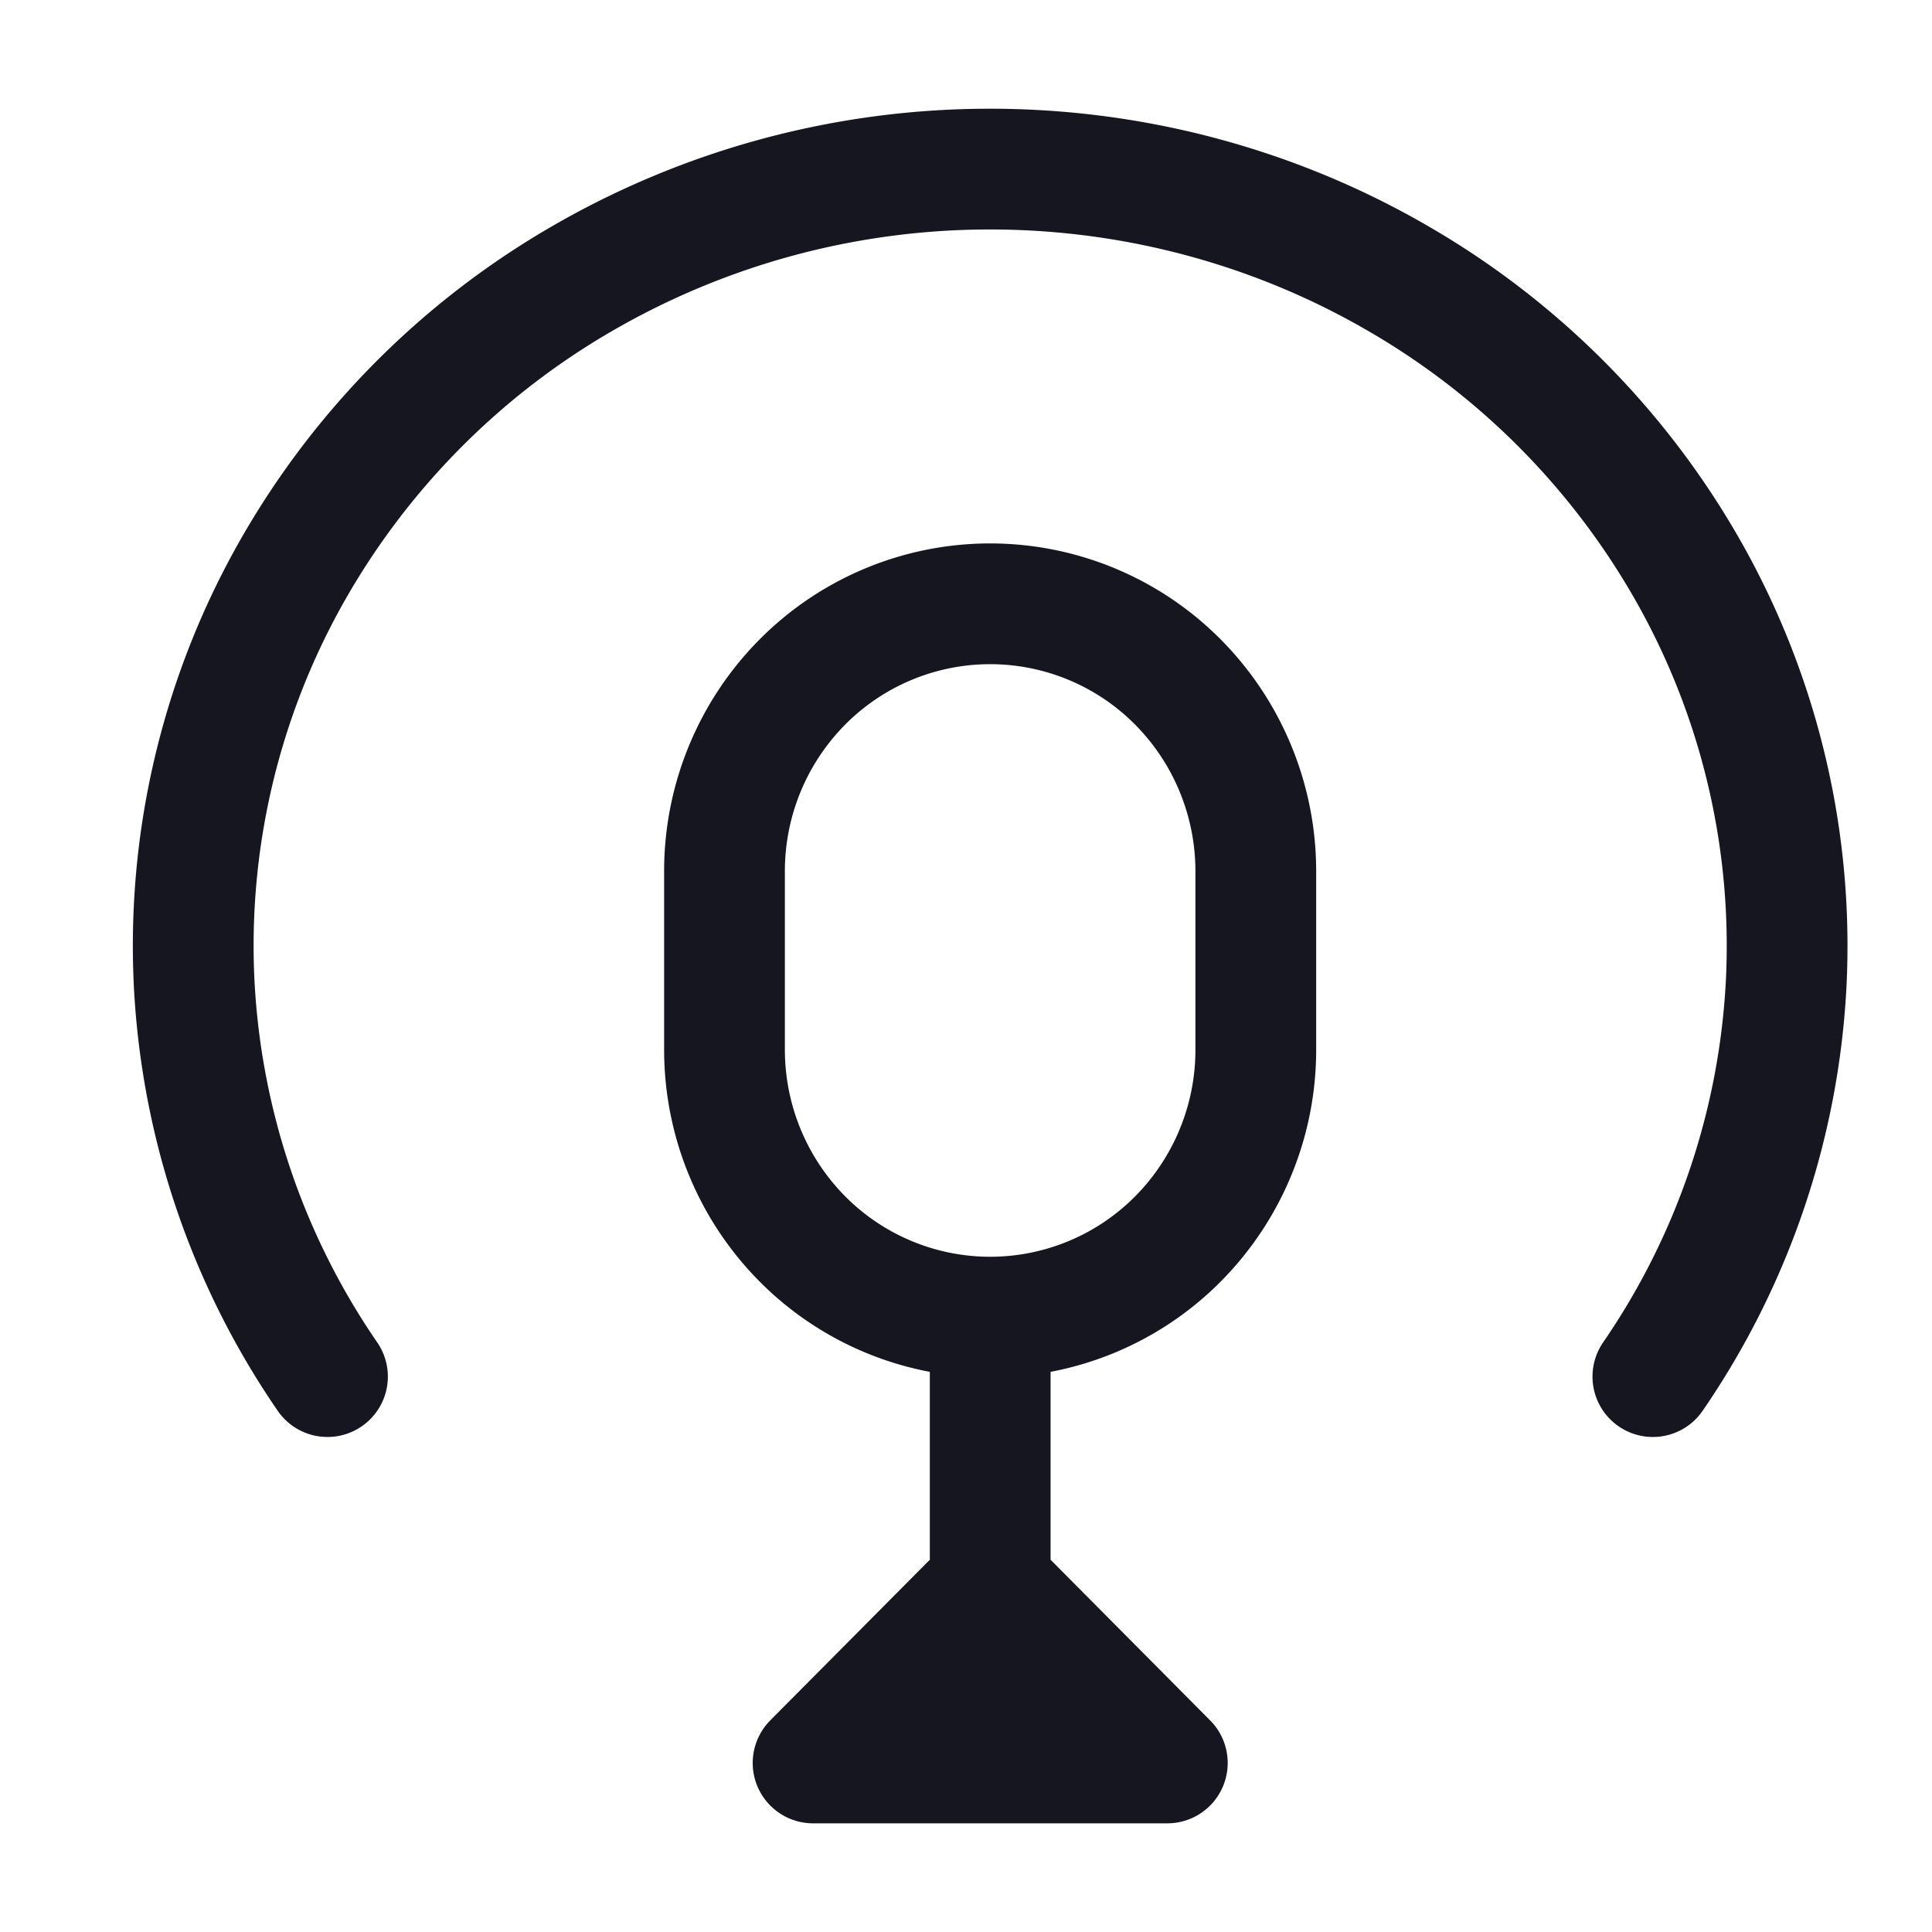
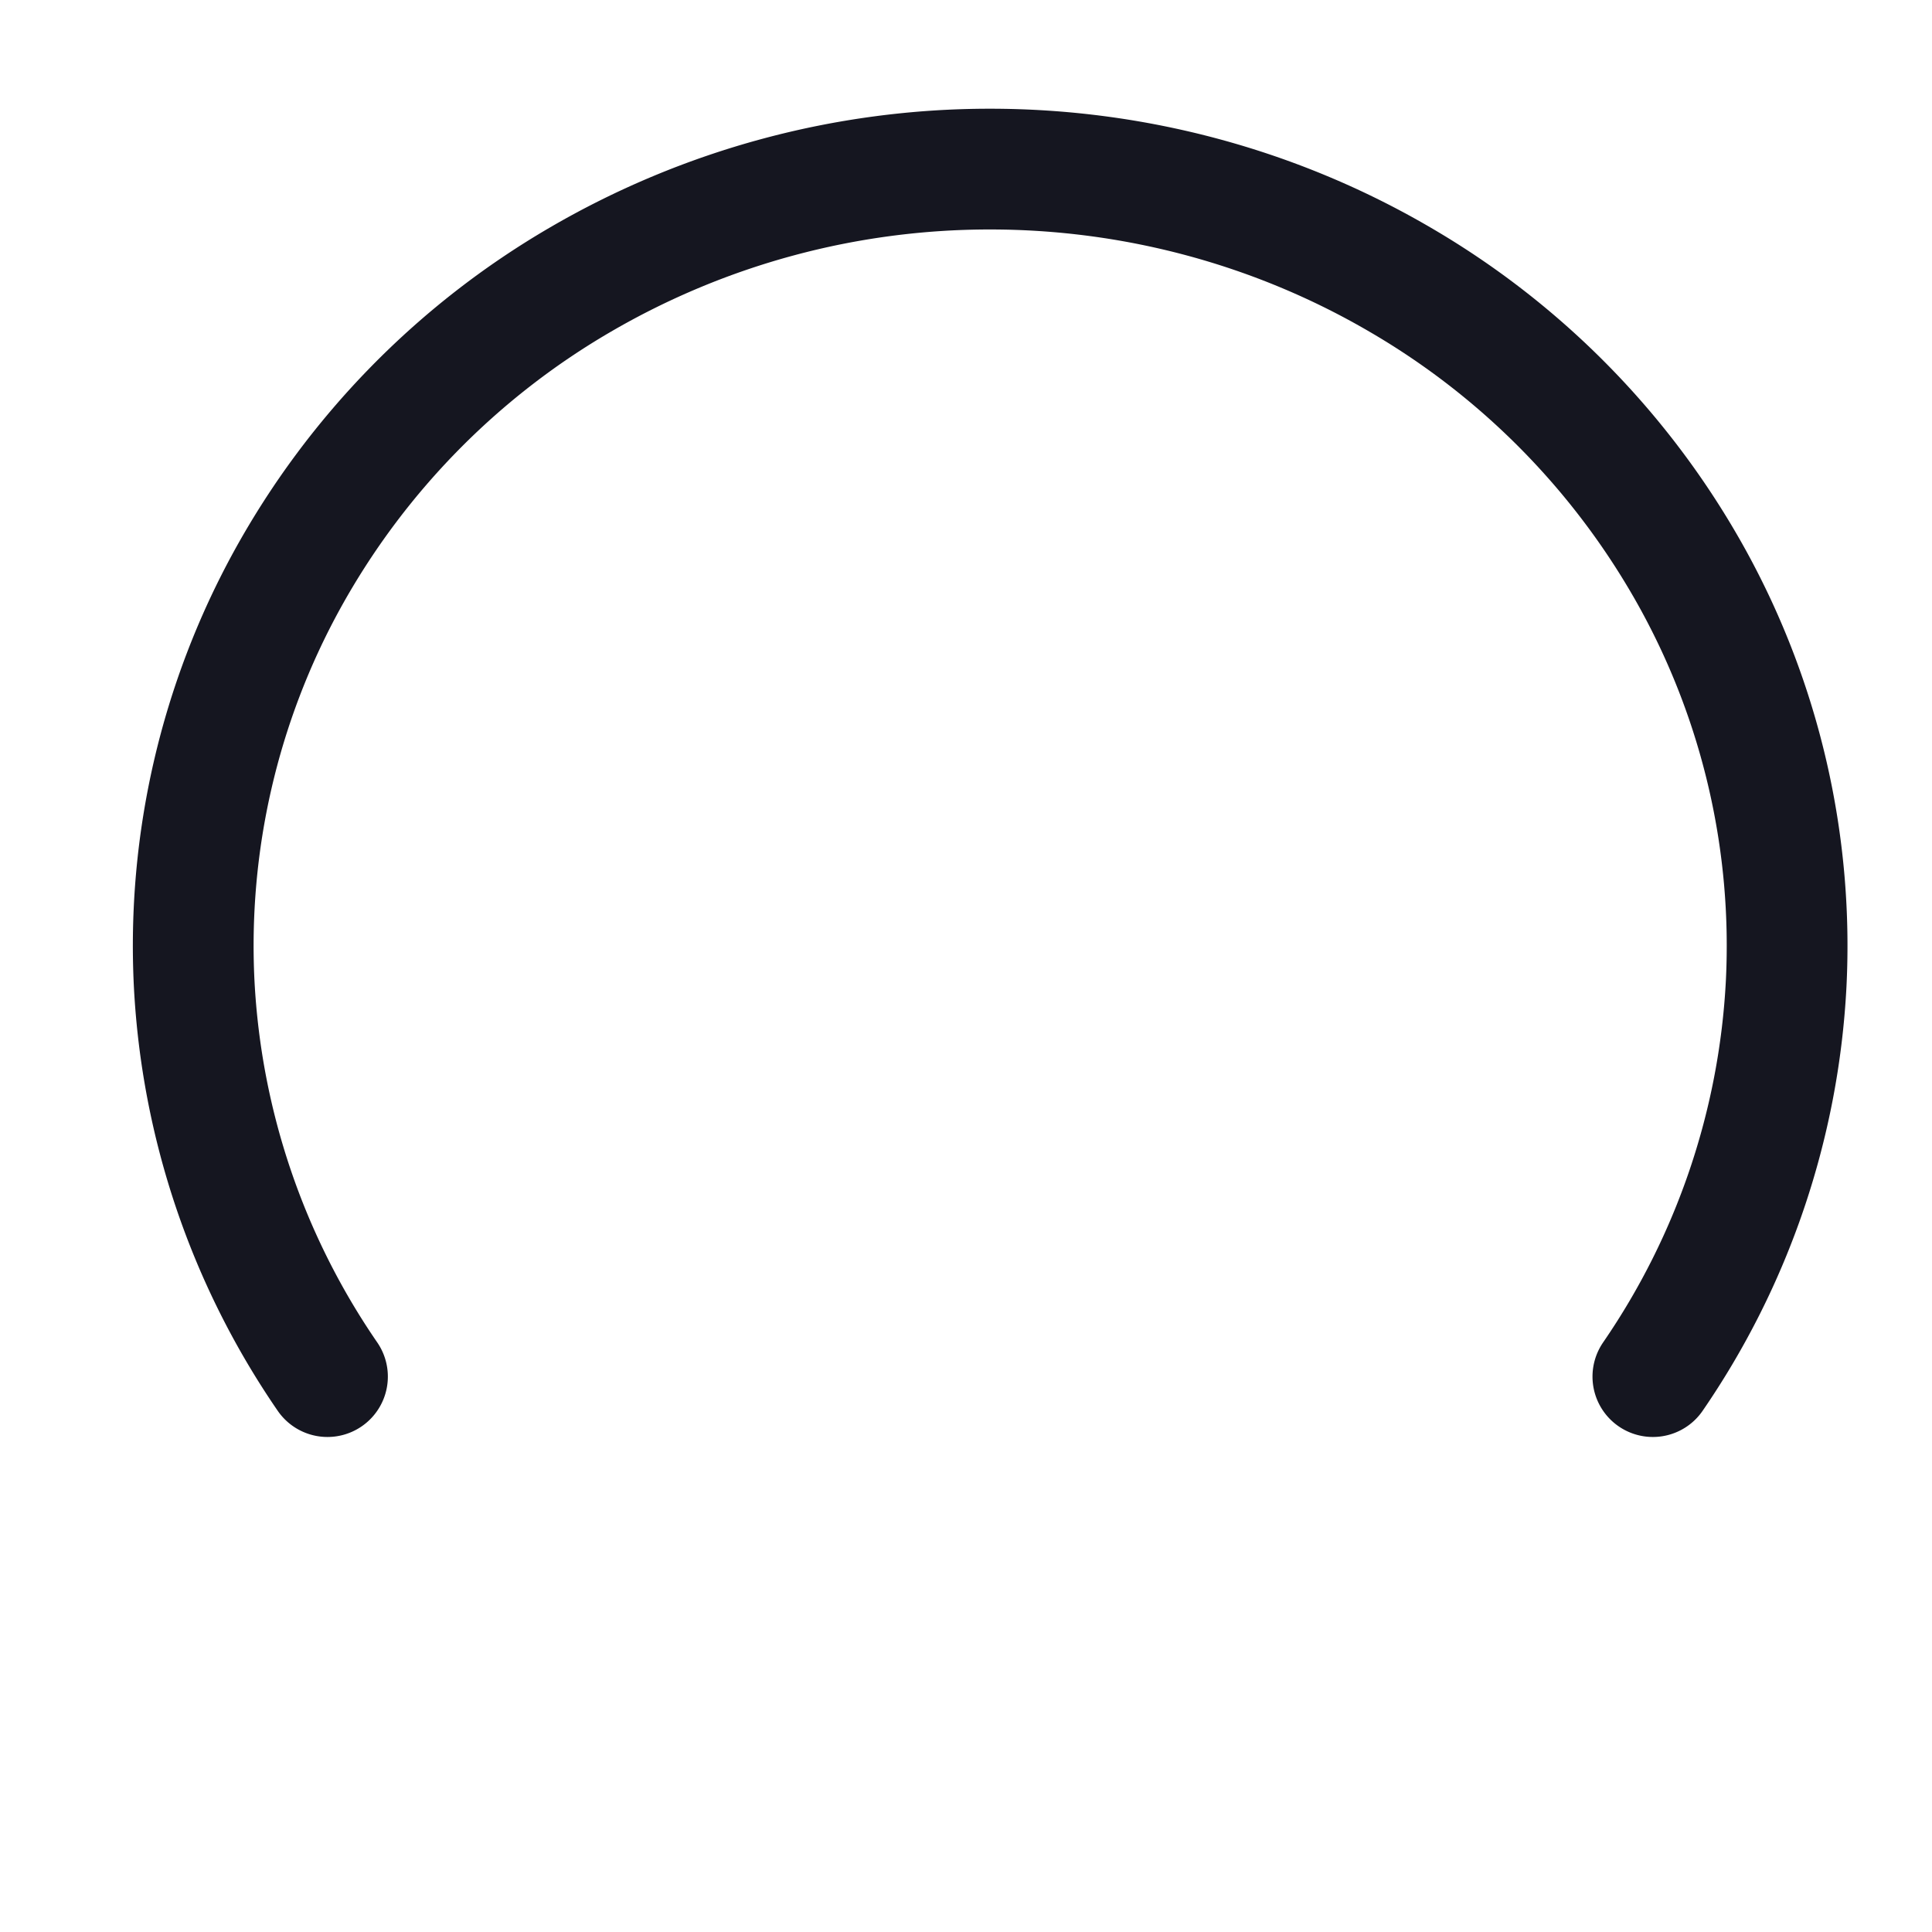
<svg xmlns="http://www.w3.org/2000/svg" width="40" height="40" viewBox="0 0 40 40" fill="none">
  <path d="M6.78 28.501a15.794 15.794 0 0 1-2.76-8.14 15.732 15.732 0 0 1 1.93-8.365 16.263 16.263 0 0 1 6.07-6.209 16.832 16.832 0 0 1 8.48-2.286c2.988 0 5.92.79 8.482 2.286a16.263 16.263 0 0 1 6.069 6.209 15.732 15.732 0 0 1 1.93 8.364 15.796 15.796 0 0 1-2.76 8.141" stroke="#151620" stroke-width="2.5" stroke-linecap="round" stroke-linejoin="round" />
-   <path d="M20.501 27.27a5.48 5.48 0 0 0 3.89-1.622A5.558 5.558 0 0 0 26 21.732v-3.693c0-1.469-.58-2.877-1.61-3.916a5.48 5.48 0 0 0-3.89-1.622 5.48 5.48 0 0 0-3.89 1.622A5.558 5.558 0 0 0 15 18.039v3.693c0 1.469.58 2.877 1.61 3.916a5.48 5.48 0 0 0 3.89 1.622Zm0 0v7.385M16.834 36.5l3.667-3.692 3.667 3.692h-7.334Z" stroke="#151620" stroke-width="2.5" stroke-linecap="round" stroke-linejoin="round" />
</svg>